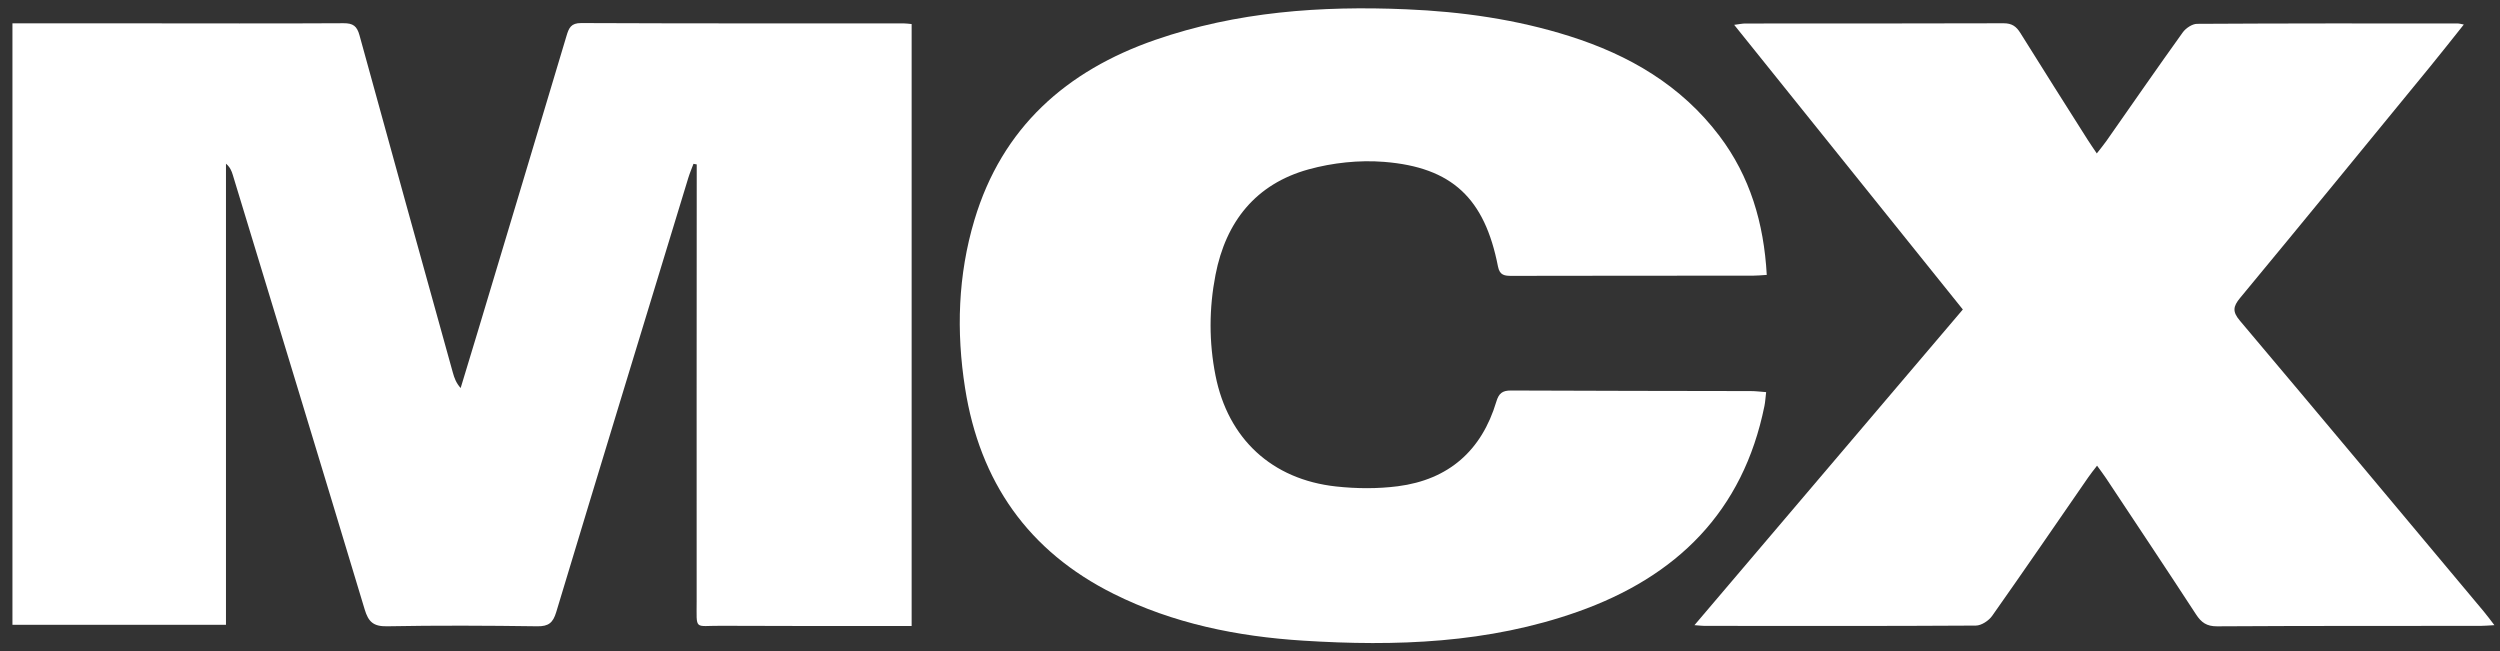
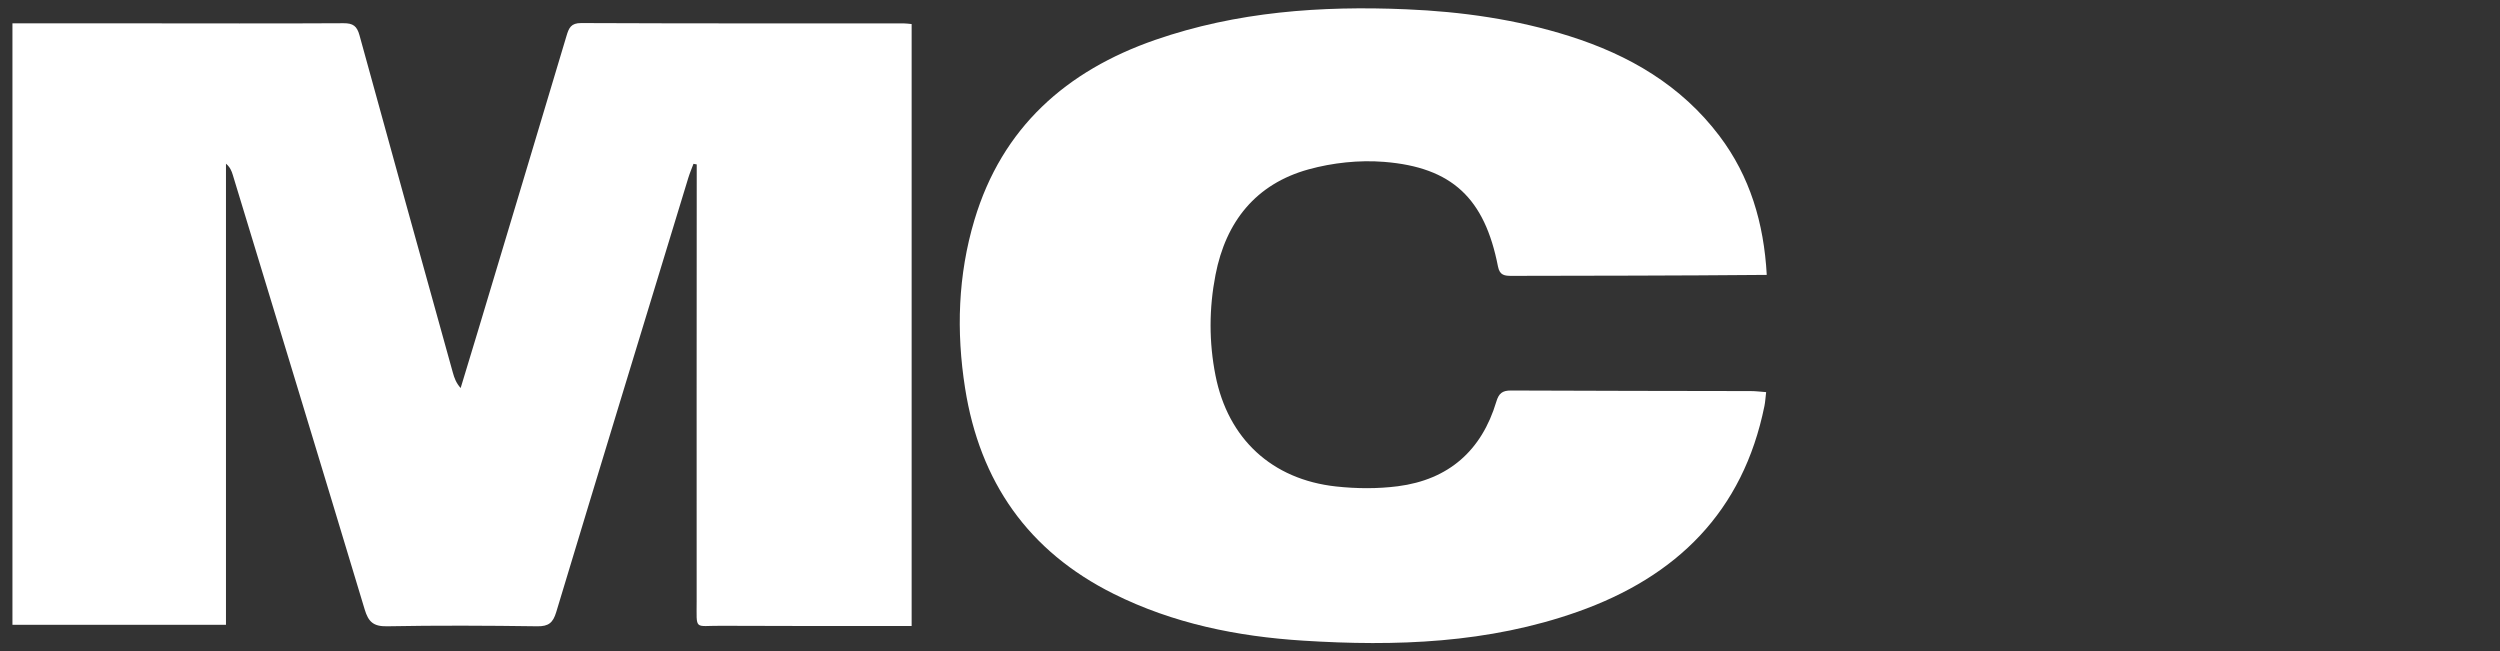
<svg xmlns="http://www.w3.org/2000/svg" width="142" height="37" viewBox="0 0 142 37" fill="none">
  <rect x="0" y="0" width="142" height="37" fill="#333333" stroke="none" />
  <path d="M0.707 1.326C3.094 1.326 5.388 1.326 7.681 1.326C11.624 1.326 15.567 1.342 19.508 1.319C20.057 1.315 20.276 1.48 20.421 2.01C22.172 8.4 23.951 14.784 25.723 21.169C25.805 21.465 25.91 21.759 26.165 22.04C26.495 20.951 26.829 19.863 27.155 18.774C28.833 13.192 30.513 7.609 32.182 2.023C32.313 1.586 32.435 1.308 33.008 1.31C39.122 1.336 45.234 1.328 51.348 1.33C51.47 1.33 51.592 1.349 51.781 1.366V35.556C51.447 35.556 51.133 35.556 50.818 35.556C47.523 35.555 44.229 35.564 40.937 35.545C39.413 35.536 39.572 35.836 39.57 34.144C39.565 26.216 39.57 18.288 39.574 10.359C39.574 10.019 39.574 9.679 39.574 9.339C39.512 9.328 39.45 9.317 39.389 9.305C39.291 9.57 39.179 9.831 39.096 10.102C36.589 18.321 34.077 26.541 31.593 34.77C31.409 35.376 31.158 35.581 30.519 35.573C27.675 35.534 24.829 35.519 21.986 35.573C21.205 35.588 20.923 35.316 20.712 34.61C18.233 26.379 15.724 18.158 13.222 9.933C13.154 9.707 13.066 9.49 12.835 9.298V35.489H0.707V1.325V1.326Z" fill="white" />
-   <path d="M100.317 22.271C100.279 22.581 100.268 22.821 100.221 23.056C99.006 29.061 95.238 32.761 89.6 34.752C84.536 36.541 79.288 36.724 74.007 36.388C70.278 36.152 66.637 35.417 63.255 33.73C58.401 31.311 55.651 27.363 54.816 22.044C54.31 18.824 54.411 15.628 55.347 12.498C56.918 7.245 60.568 4.014 65.628 2.262C70.246 0.663 75.033 0.321 79.877 0.528C83.029 0.661 86.13 1.099 89.148 2.053C92.536 3.126 95.493 4.846 97.666 7.724C99.402 10.025 100.187 12.662 100.352 15.614C100.048 15.633 99.81 15.658 99.574 15.658C95.007 15.661 90.44 15.659 85.873 15.669C85.466 15.669 85.185 15.648 85.084 15.132C84.332 11.276 82.487 9.501 78.612 9.194C77.2 9.082 75.698 9.243 74.331 9.619C71.33 10.447 69.627 12.59 69.041 15.609C68.671 17.51 68.664 19.429 69.041 21.332C69.751 24.918 72.237 27.235 75.893 27.632C77.05 27.758 78.246 27.767 79.397 27.619C82.279 27.247 84.157 25.599 84.992 22.812C85.13 22.35 85.329 22.179 85.819 22.181C90.359 22.203 94.902 22.203 99.445 22.213C99.711 22.213 99.977 22.248 100.32 22.273L100.317 22.271Z" fill="white" />
-   <path d="M96.247 35.507C101.393 29.453 106.427 23.533 111.489 17.579C107.155 12.184 102.863 6.841 98.501 1.411C98.778 1.377 98.958 1.335 99.138 1.335C104.029 1.332 108.919 1.339 113.81 1.322C114.279 1.322 114.525 1.501 114.757 1.874C116.021 3.907 117.307 5.926 118.586 7.949C118.73 8.176 118.884 8.396 119.098 8.715C119.317 8.432 119.486 8.232 119.636 8.018C121.081 5.956 122.513 3.884 123.981 1.839C124.154 1.6 124.516 1.356 124.791 1.354C129.732 1.324 134.672 1.33 139.612 1.332C139.683 1.332 139.754 1.358 139.944 1.394C139.278 2.228 138.658 3.02 138.02 3.798C134.434 8.176 130.851 12.56 127.24 16.92C126.829 17.416 126.797 17.709 127.231 18.221C131.863 23.71 136.466 29.222 141.076 34.73C141.262 34.951 141.431 35.184 141.682 35.509C141.327 35.528 141.114 35.55 140.898 35.55C135.907 35.554 130.916 35.545 125.928 35.575C125.341 35.578 125.035 35.359 124.735 34.899C123.046 32.308 121.33 29.737 119.622 27.16C119.476 26.94 119.315 26.732 119.113 26.45C118.904 26.724 118.749 26.912 118.612 27.113C116.797 29.739 114.995 32.372 113.156 34.979C112.963 35.254 112.545 35.532 112.228 35.533C107.087 35.565 101.948 35.554 96.808 35.55C96.688 35.55 96.57 35.533 96.247 35.509V35.507Z" fill="white" />
+   <path d="M100.317 22.271C100.279 22.581 100.268 22.821 100.221 23.056C99.006 29.061 95.238 32.761 89.6 34.752C84.536 36.541 79.288 36.724 74.007 36.388C70.278 36.152 66.637 35.417 63.255 33.73C58.401 31.311 55.651 27.363 54.816 22.044C54.31 18.824 54.411 15.628 55.347 12.498C56.918 7.245 60.568 4.014 65.628 2.262C70.246 0.663 75.033 0.321 79.877 0.528C83.029 0.661 86.13 1.099 89.148 2.053C92.536 3.126 95.493 4.846 97.666 7.724C99.402 10.025 100.187 12.662 100.352 15.614C95.007 15.661 90.44 15.659 85.873 15.669C85.466 15.669 85.185 15.648 85.084 15.132C84.332 11.276 82.487 9.501 78.612 9.194C77.2 9.082 75.698 9.243 74.331 9.619C71.33 10.447 69.627 12.59 69.041 15.609C68.671 17.51 68.664 19.429 69.041 21.332C69.751 24.918 72.237 27.235 75.893 27.632C77.05 27.758 78.246 27.767 79.397 27.619C82.279 27.247 84.157 25.599 84.992 22.812C85.13 22.35 85.329 22.179 85.819 22.181C90.359 22.203 94.902 22.203 99.445 22.213C99.711 22.213 99.977 22.248 100.32 22.273L100.317 22.271Z" fill="white" />
</svg>